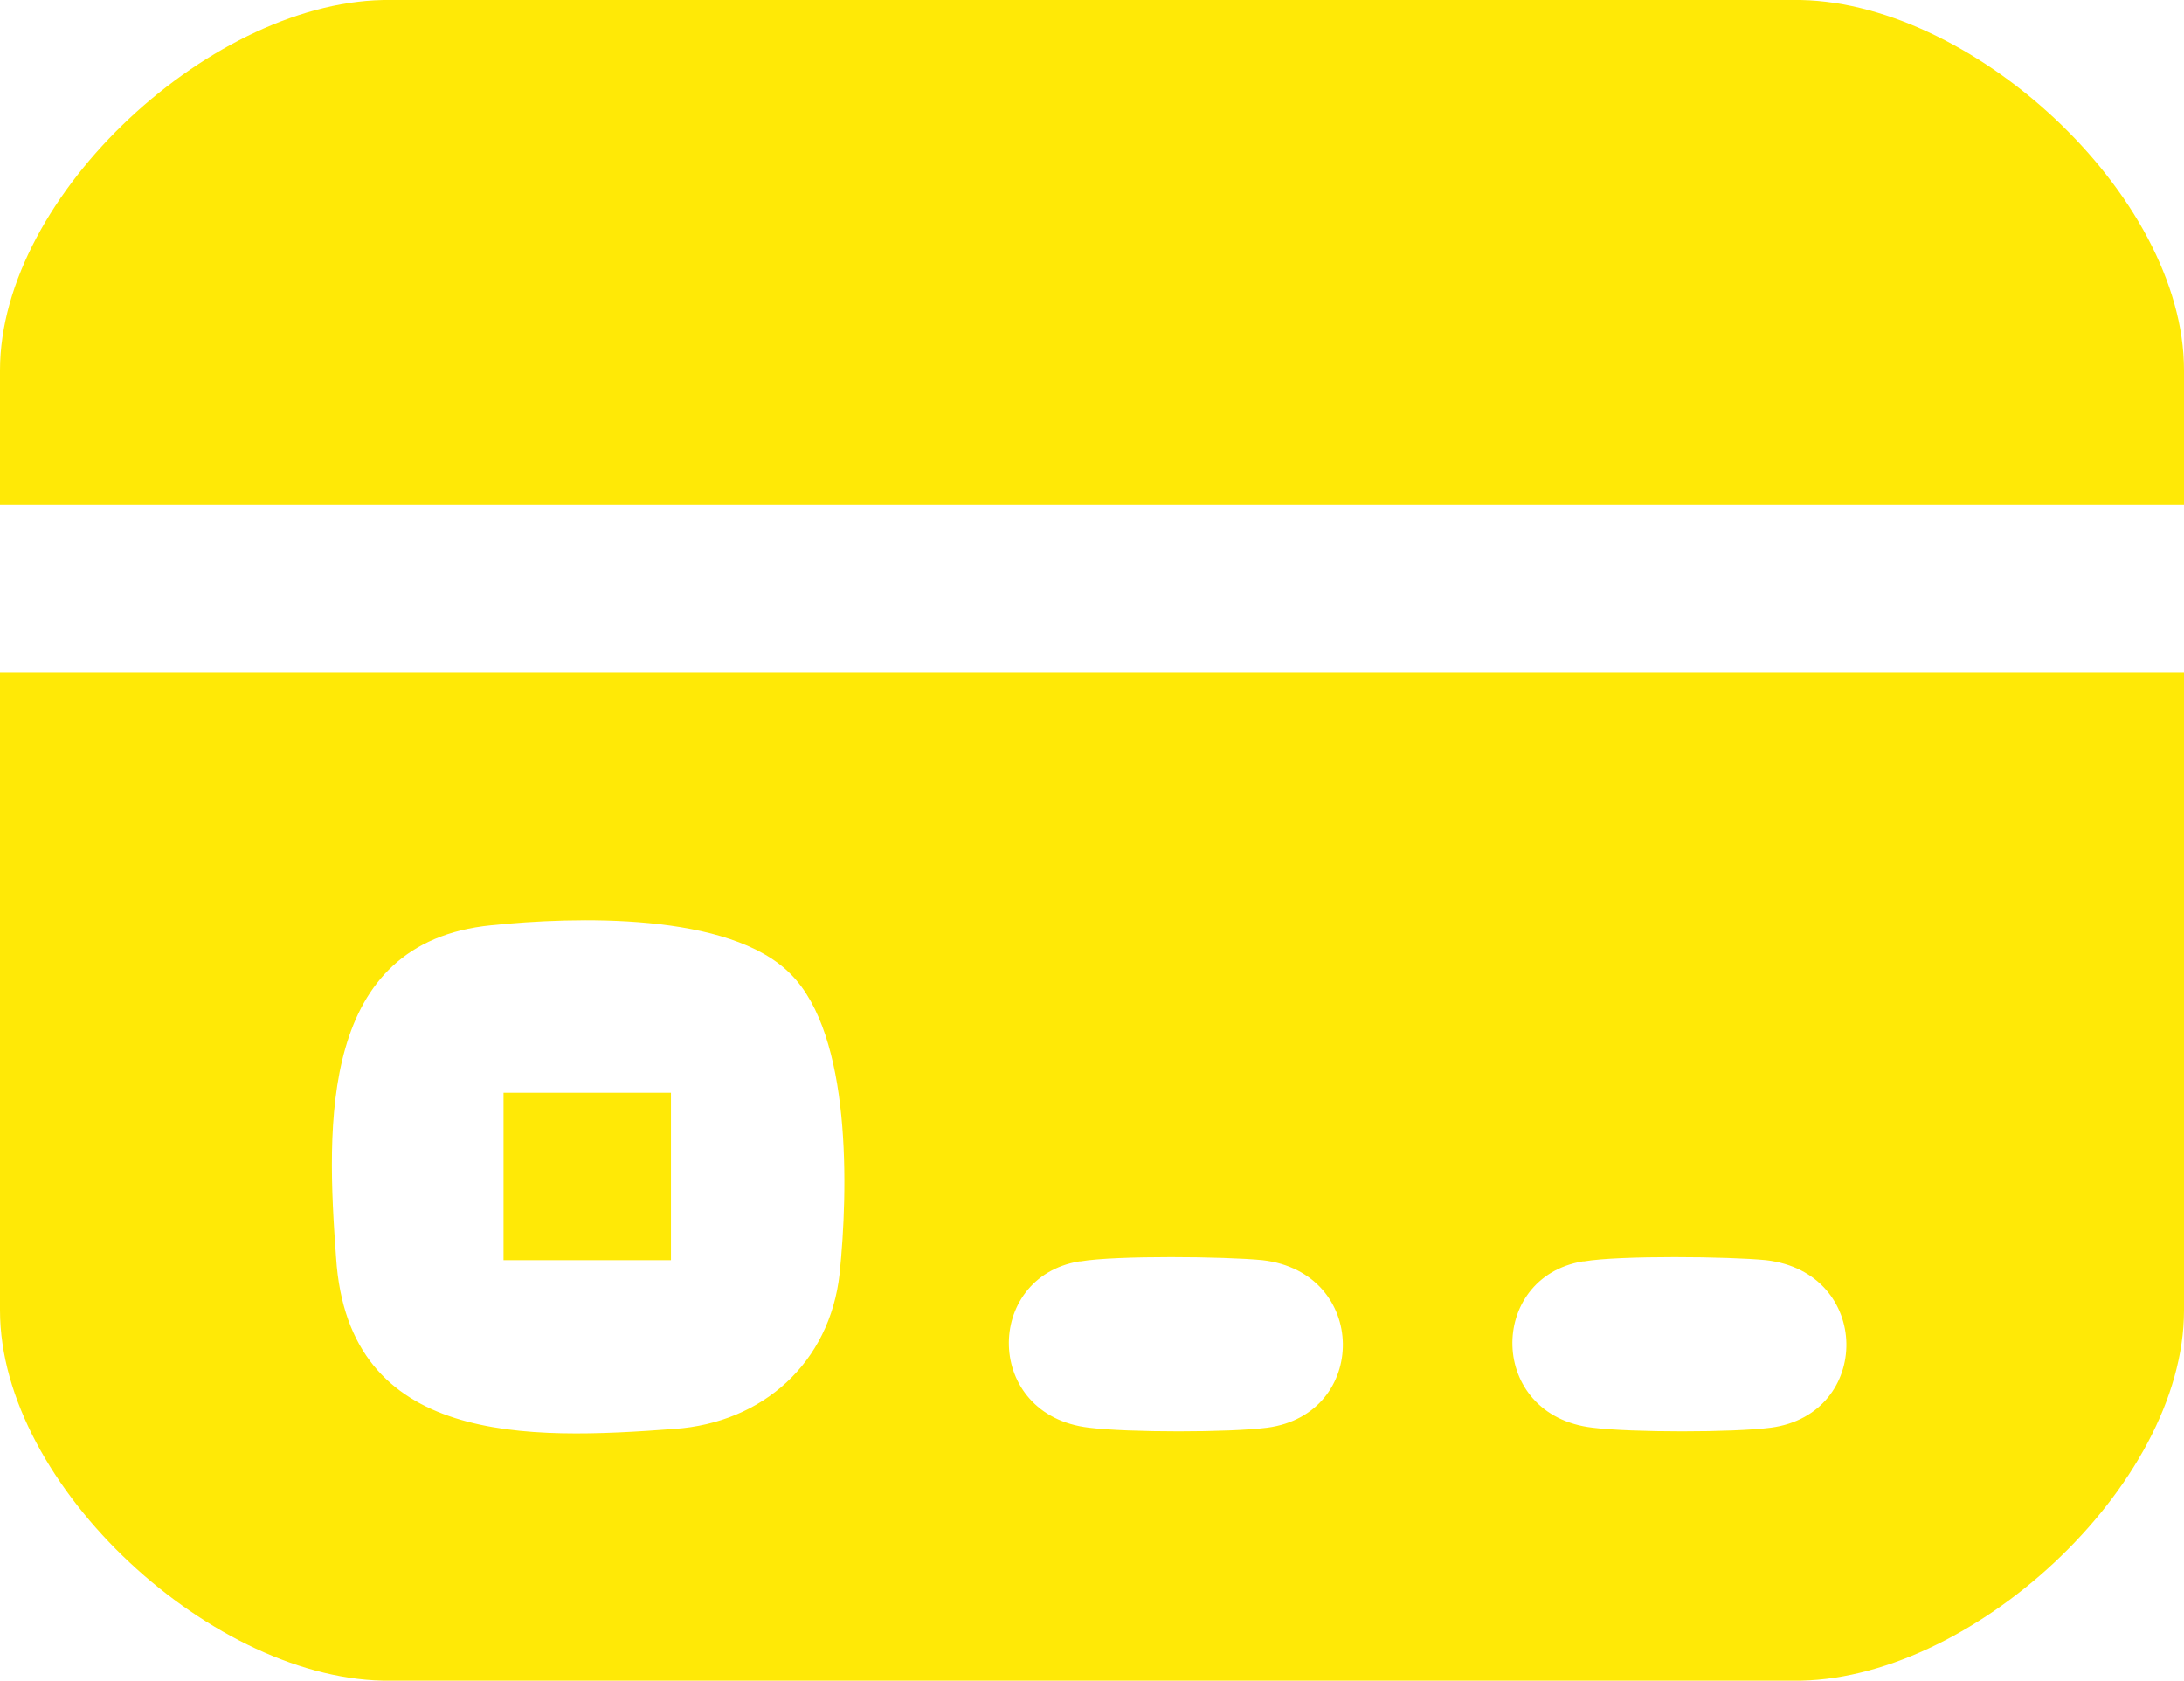
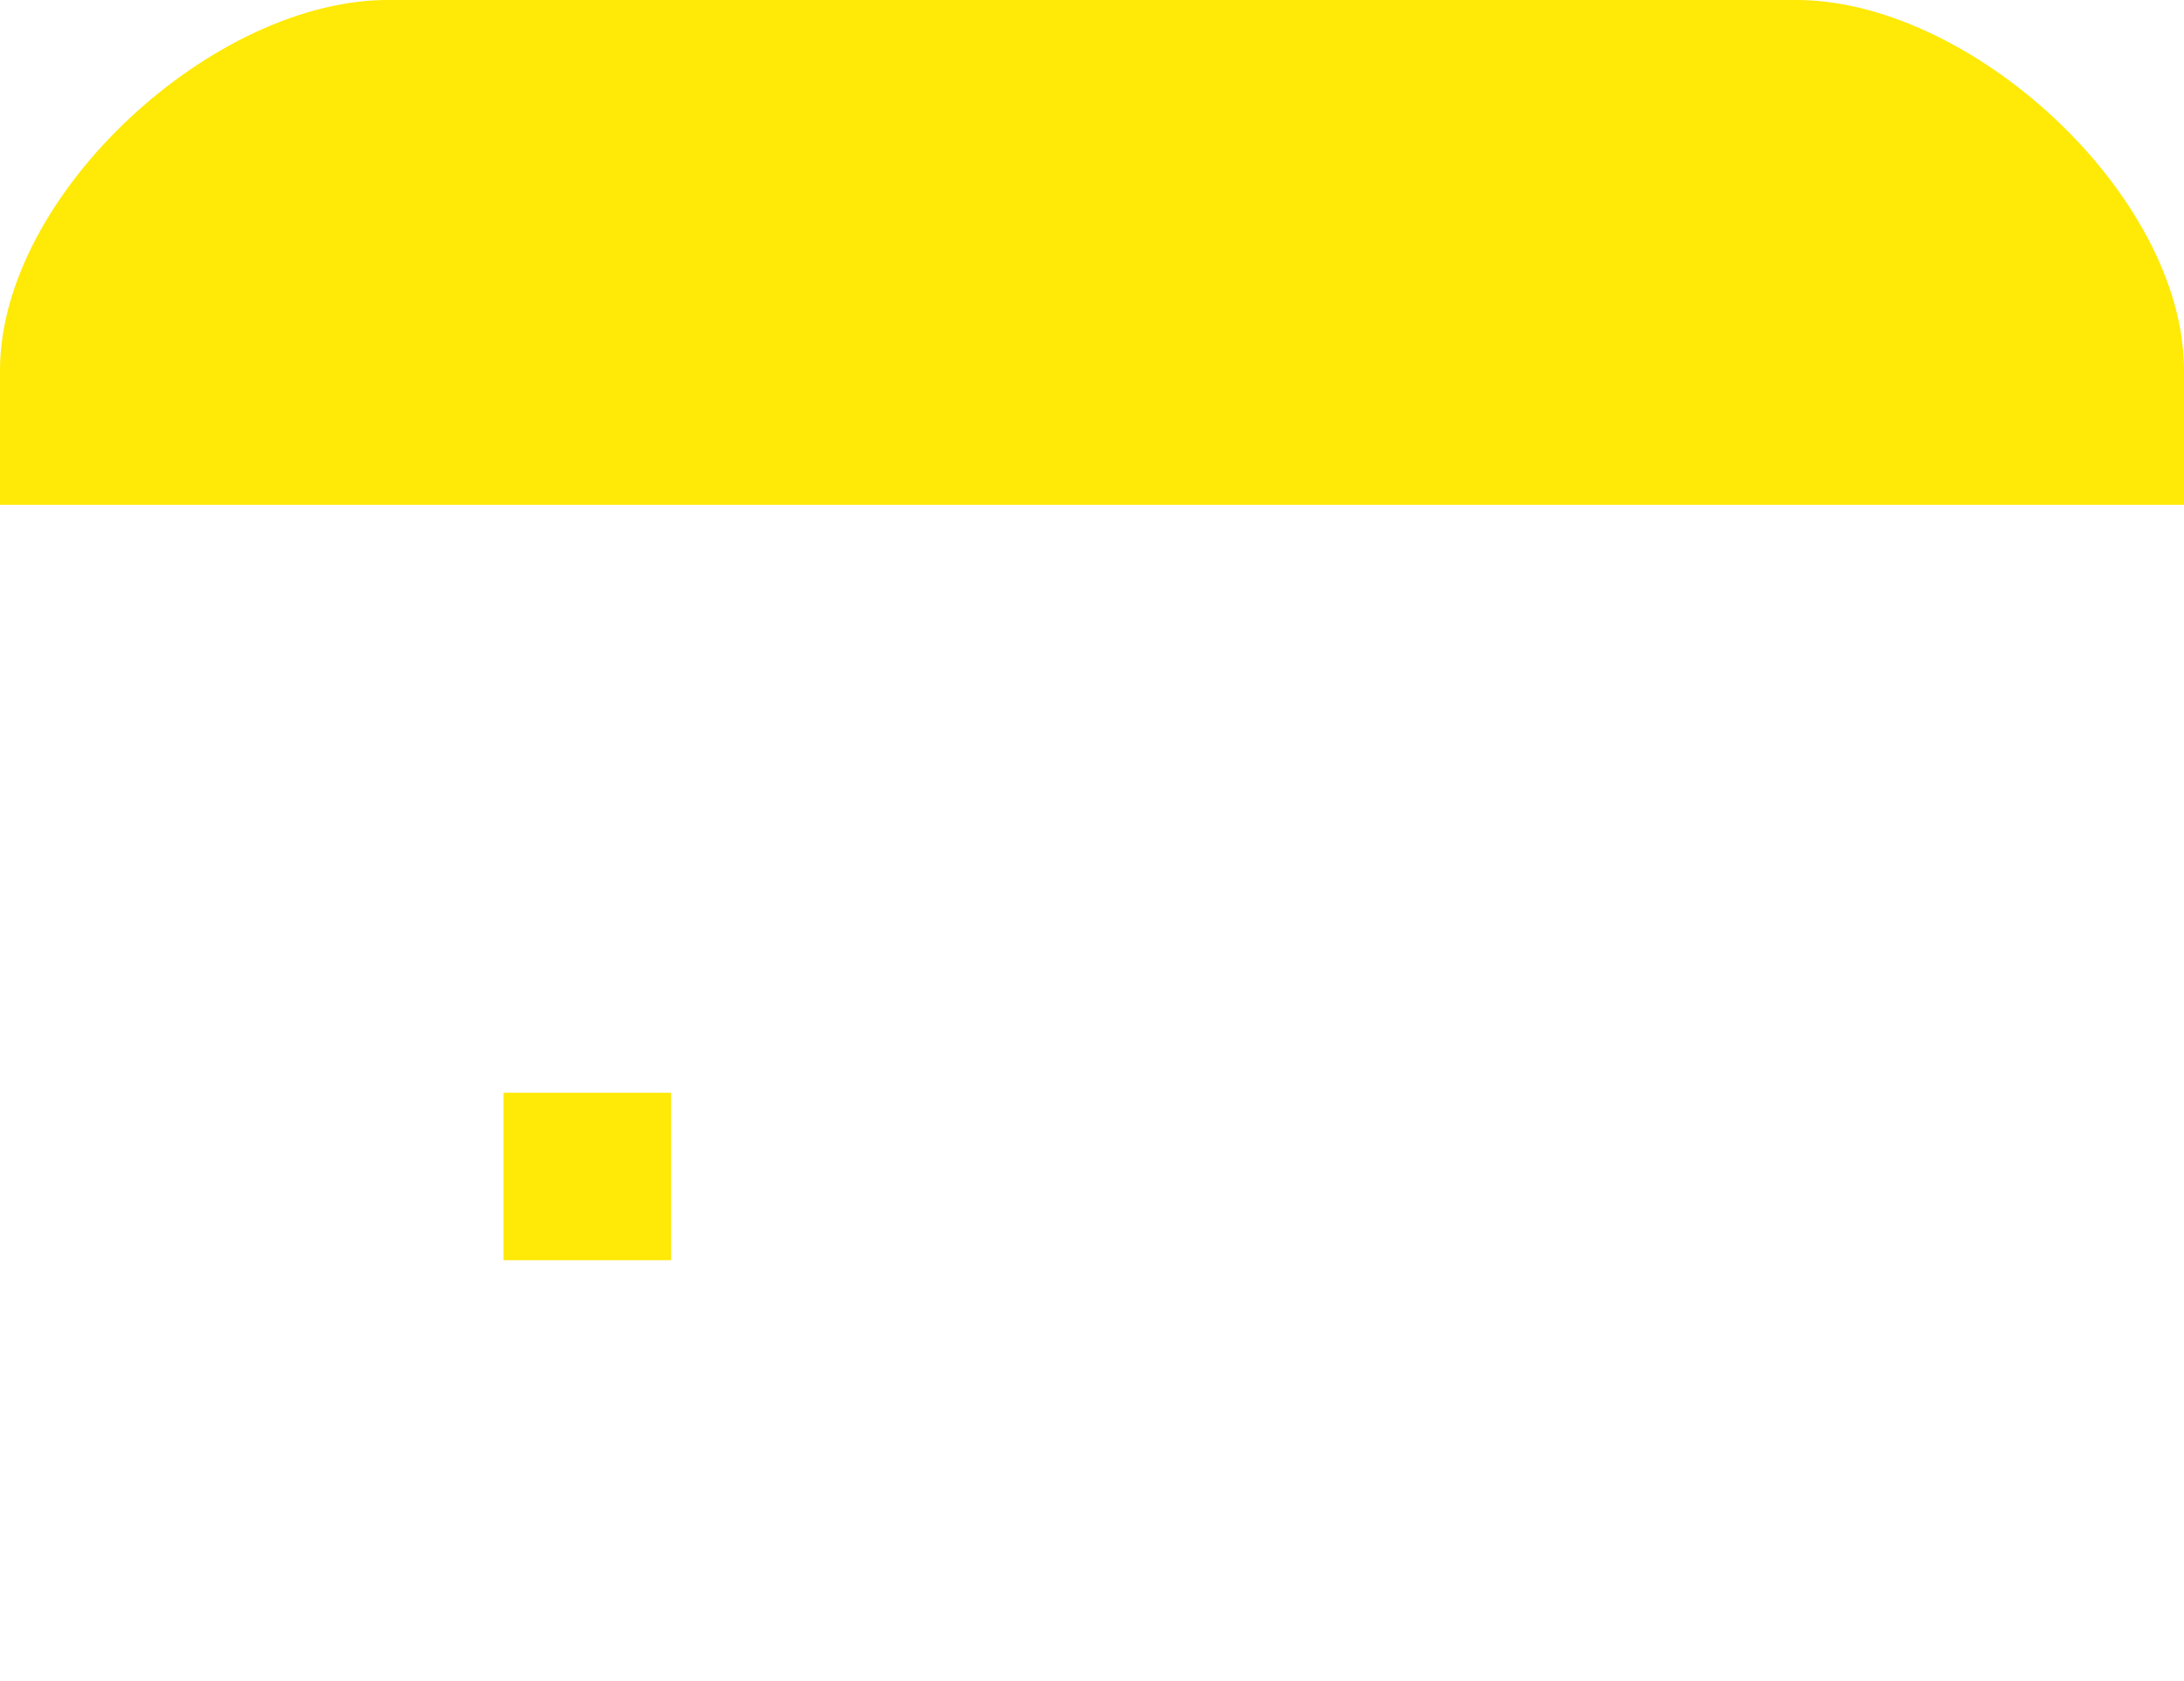
<svg xmlns="http://www.w3.org/2000/svg" viewBox="0 0 17.87 13.75">
-   <path fill="#ffe906" d="M0,10.72c0,1.44,1.76,3.05,3.2,3.03h11.47c1.44.02,3.2-1.59,3.2-3.03v-5.22H0v5.22ZM12.96,10.32c.29-.05,1.19-.04,1.49-.01.87.1.87,1.26.04,1.37-.31.04-1.14.04-1.46,0-.86-.1-.86-1.23-.08-1.36ZM8.84,10.32c.29-.05,1.19-.04,1.49-.01.87.1.87,1.26.04,1.37-.31.04-1.14.04-1.46,0-.86-.1-.86-1.23-.08-1.36ZM4.02,7.57c.68-.07,1.95-.11,2.45.4.5.5.47,1.77.4,2.45-.08.73-.63,1.22-1.35,1.27-1.2.09-2.67.14-2.77-1.4-.08-1.09-.14-2.58,1.27-2.72Z" />
  <path fill="#ffe906" d="M14.67,0H3.2C1.76-.02,0,1.59,0,3.03v1.1h17.87v-1.1C17.87,1.59,16.11-.02,14.67,0Z" />
  <rect fill="#ffe906" x="4.12" y="8.94" width="1.37" height="1.37" />
</svg>